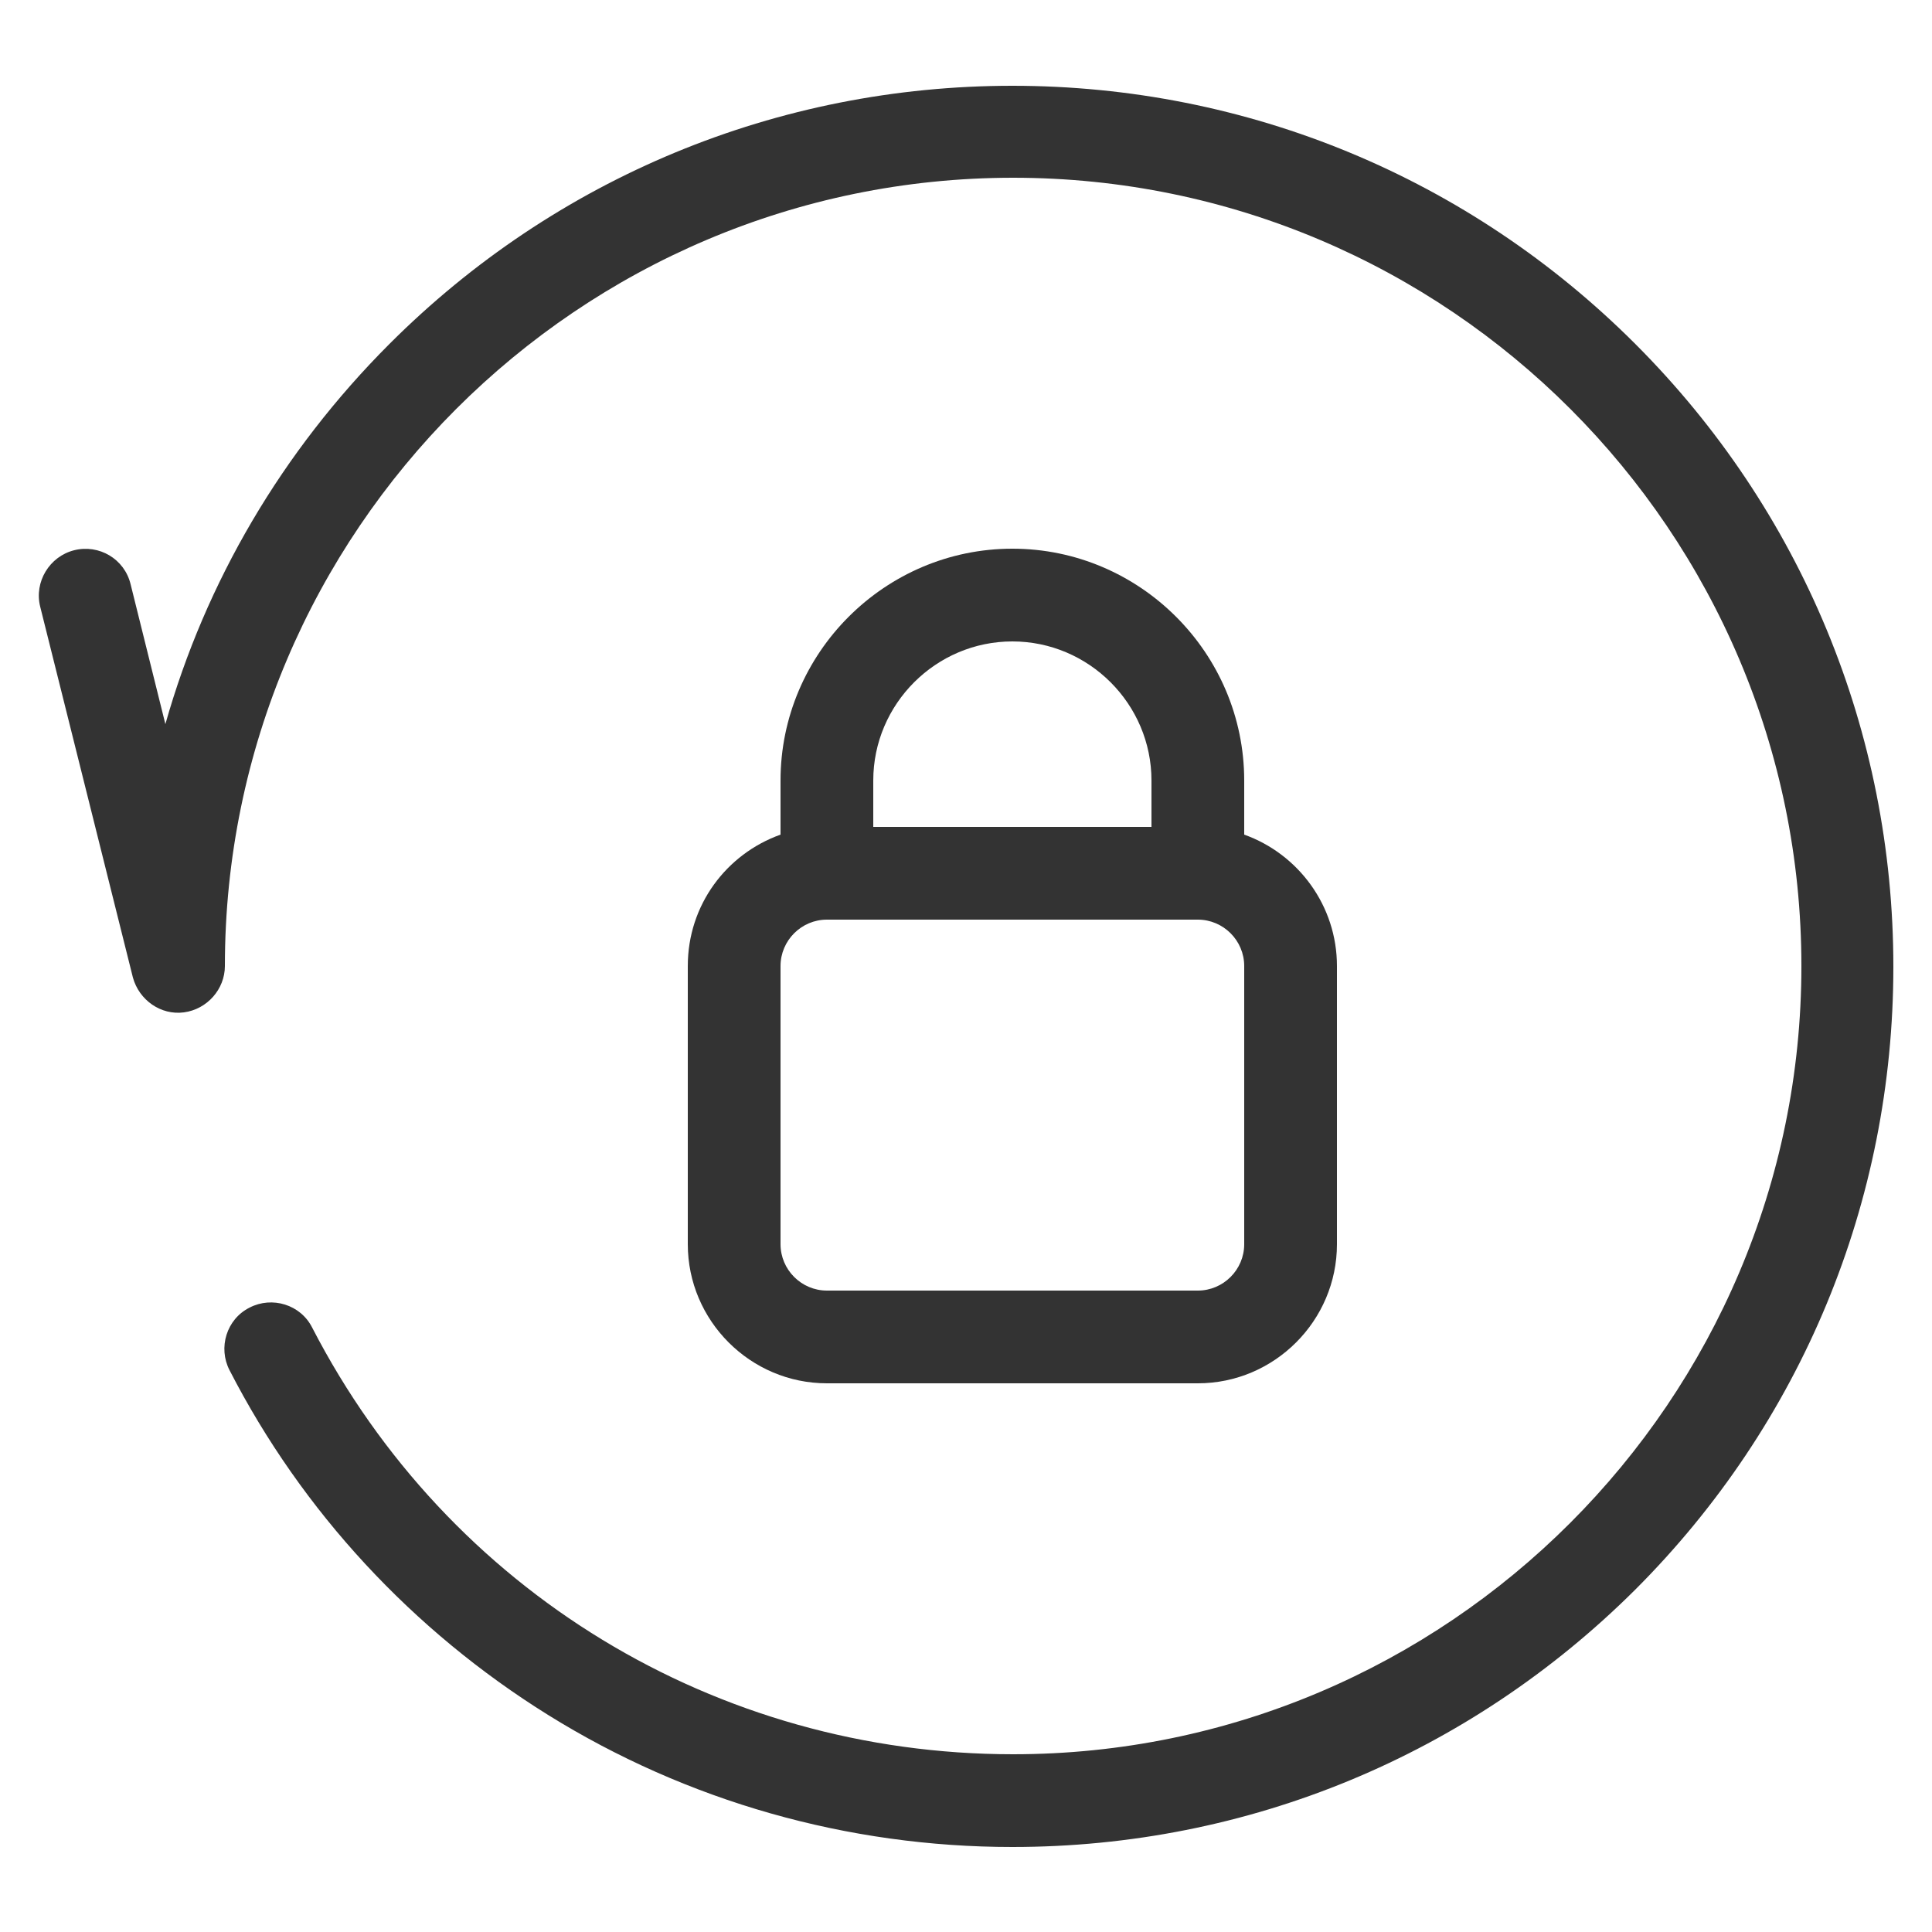
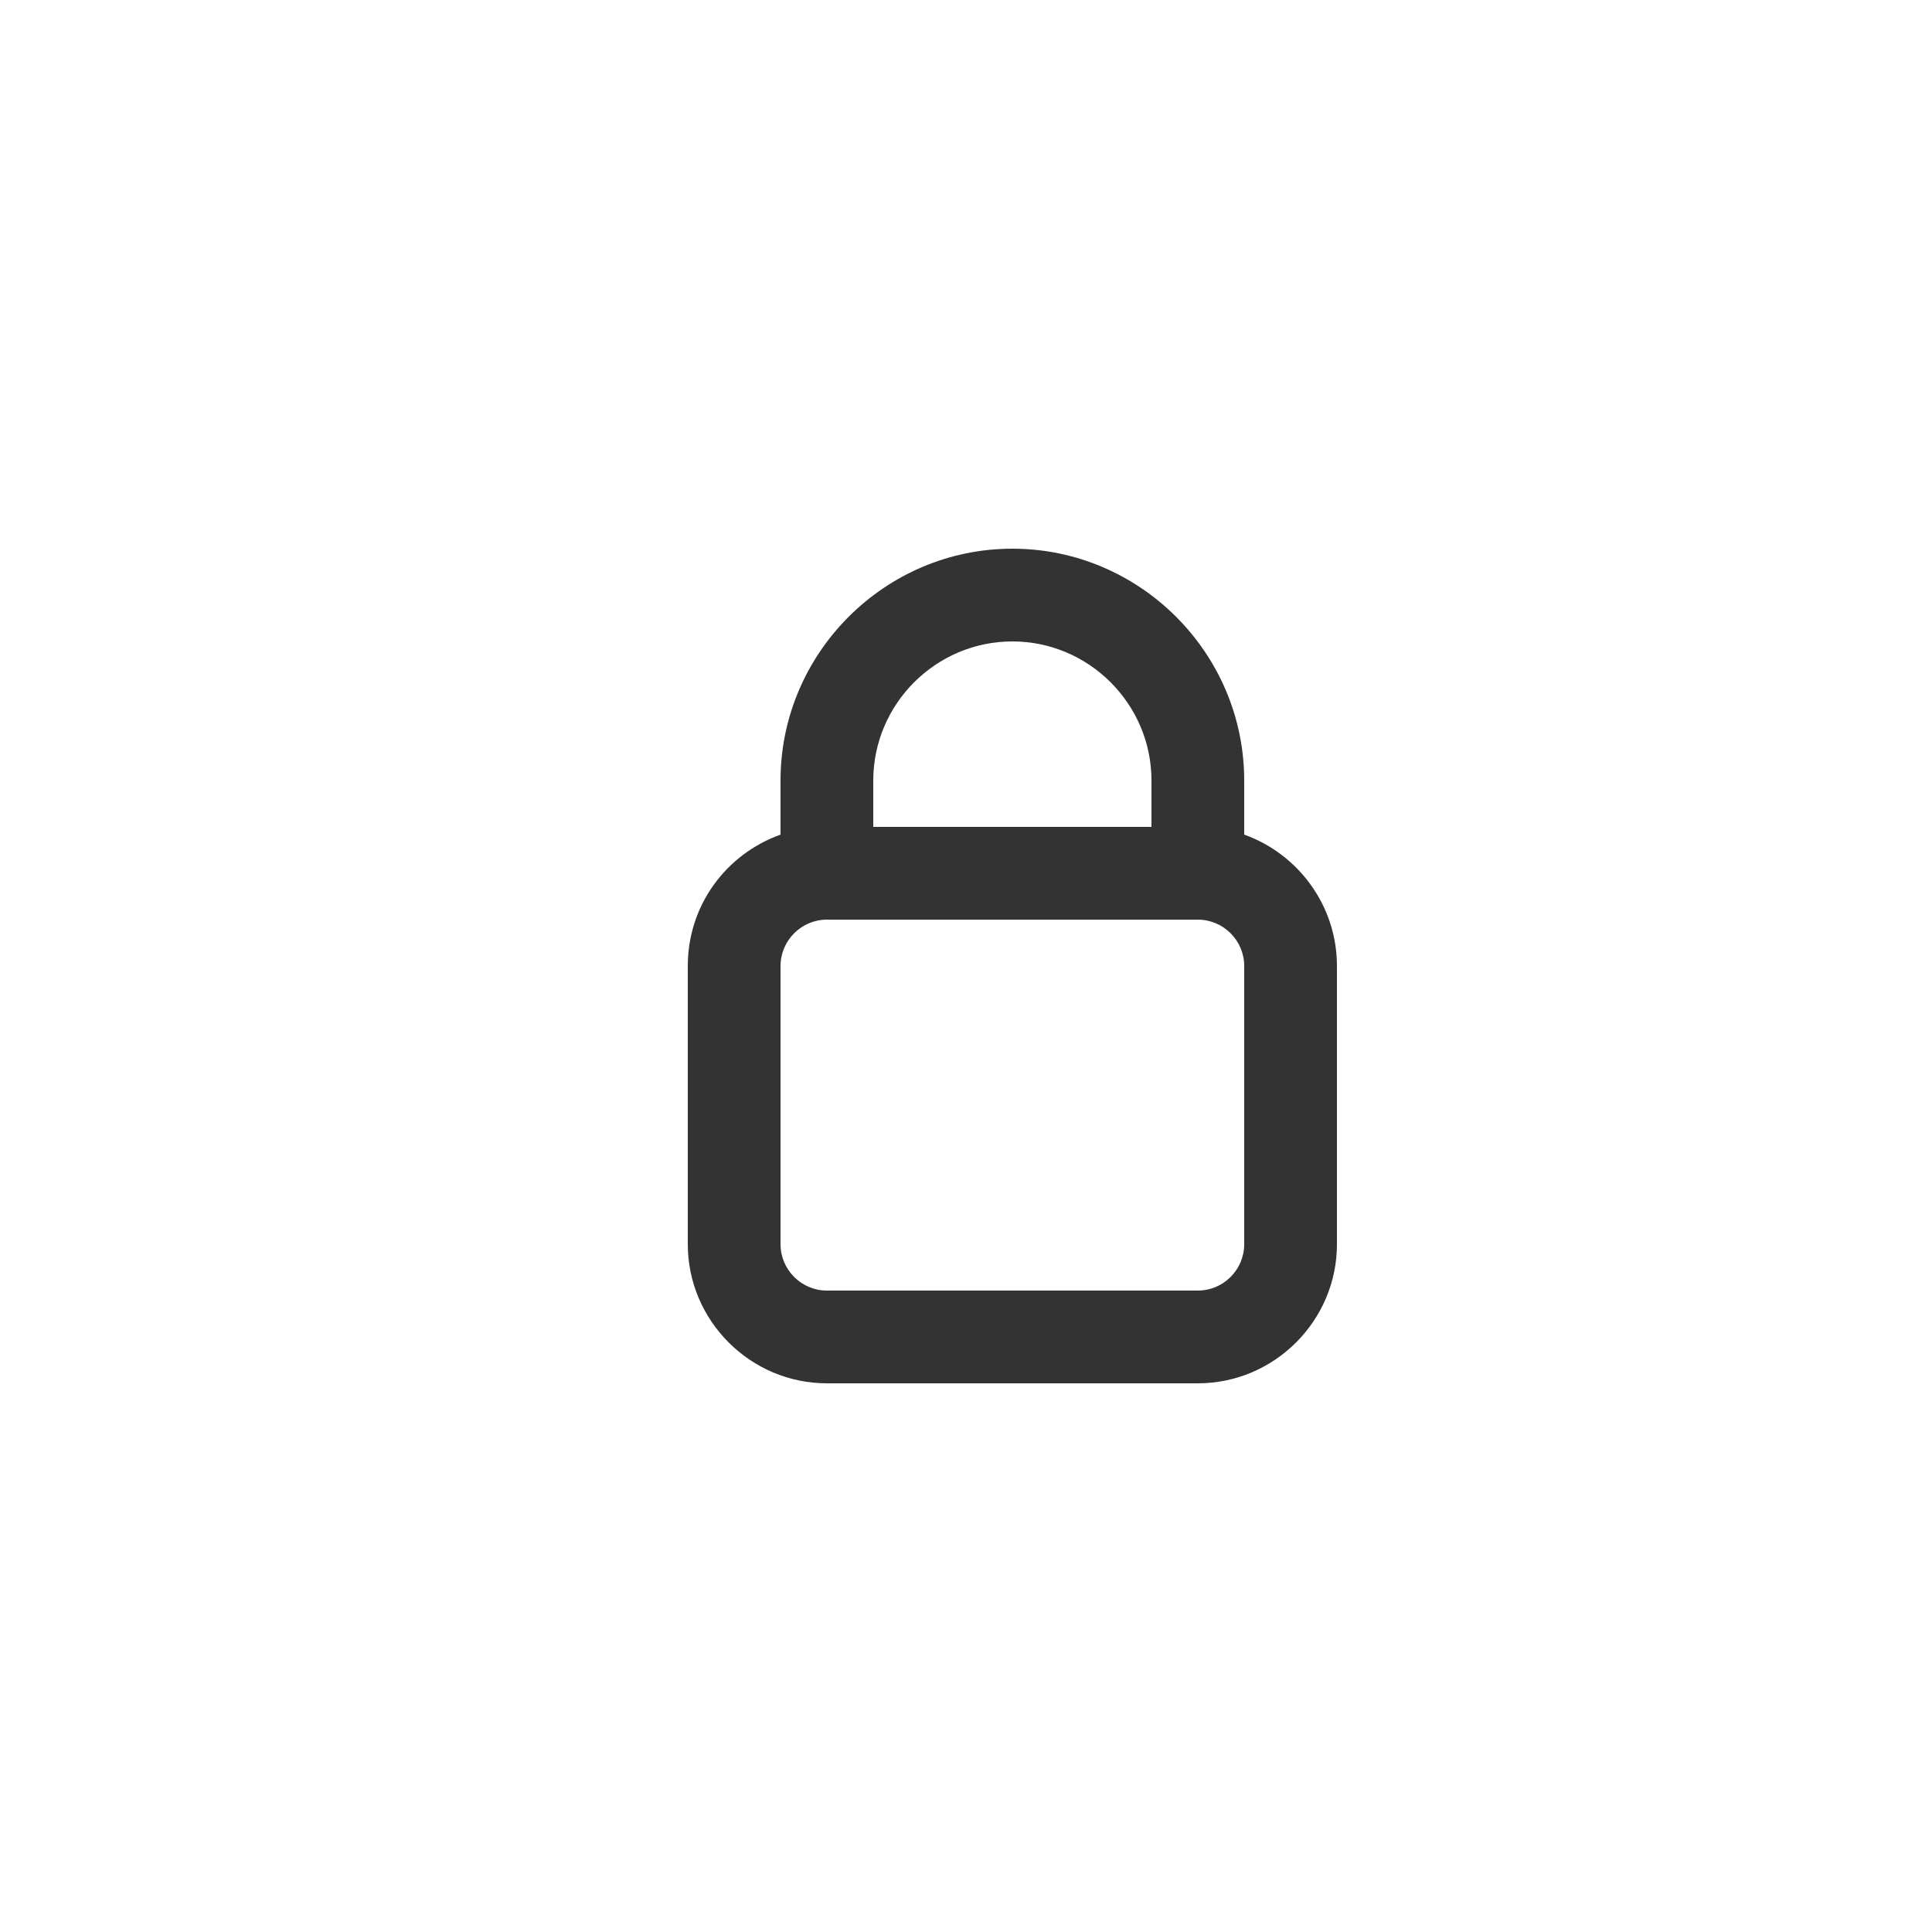
<svg xmlns="http://www.w3.org/2000/svg" version="1.1" id="Layer_1" x="0px" y="0px" viewBox="0 0 25 25" style="enable-background:new 0 0 25 25;" xml:space="preserve">
  <style type="text/css">
	.st0{fill:#333333;}
</style>
  <g transform="translate(400 280)">
    <path class="st0" d="M-383.9-269.2v-0.7c0-1.65-1.35-3-3-3c-1.65,0-3,1.35-3,3v0.7c-0.7,0.25-1.2,0.91-1.2,1.7v3.6   c0,0.99,0.81,1.8,1.8,1.8h4.8c0.99,0,1.8-0.81,1.8-1.8v-3.6C-382.7-268.28-383.2-268.95-383.9-269.2z M-386.9-271.7   c0.99,0,1.8,0.81,1.8,1.8v0.6h-3.6v-0.6C-388.7-270.89-387.89-271.7-386.9-271.7z M-383.9-263.9c0,0.33-0.27,0.6-0.6,0.6h-4.8   c-0.33,0-0.6-0.27-0.6-0.6v-3.6c0-0.33,0.27-0.6,0.6-0.6h4.8c0.33,0,0.6,0.27,0.6,0.6V-263.9z" />
-     <path class="st0" d="M-386.9-256.1c-2.13,0-4.21-0.59-6.01-1.71c-1.75-1.09-3.18-2.63-4.12-4.46c-0.15-0.29-0.04-0.66,0.26-0.81   c0.29-0.15,0.66-0.04,0.81,0.26c1.76,3.41,5.23,5.52,9.07,5.52c5.62,0,10.2-4.58,10.2-10.2c0-5.62-4.57-10.2-10.2-10.2   c-5.62,0-10.2,4.58-10.2,10.2c0,0.3-0.23,0.56-0.53,0.6c-0.3,0.04-0.58-0.16-0.66-0.45l-1.2-4.8c-0.08-0.32,0.12-0.65,0.44-0.73   c0.32-0.08,0.65,0.11,0.73,0.44l0.45,1.81c0.52-1.84,1.51-3.53,2.9-4.92c2.15-2.15,5.02-3.34,8.06-3.34s5.91,1.19,8.06,3.34   c2.15,2.15,3.34,5.02,3.34,8.06s-1.19,5.91-3.34,8.06C-380.99-257.29-383.85-256.1-386.9-256.1L-386.9-256.1z" />
  </g>
</svg>